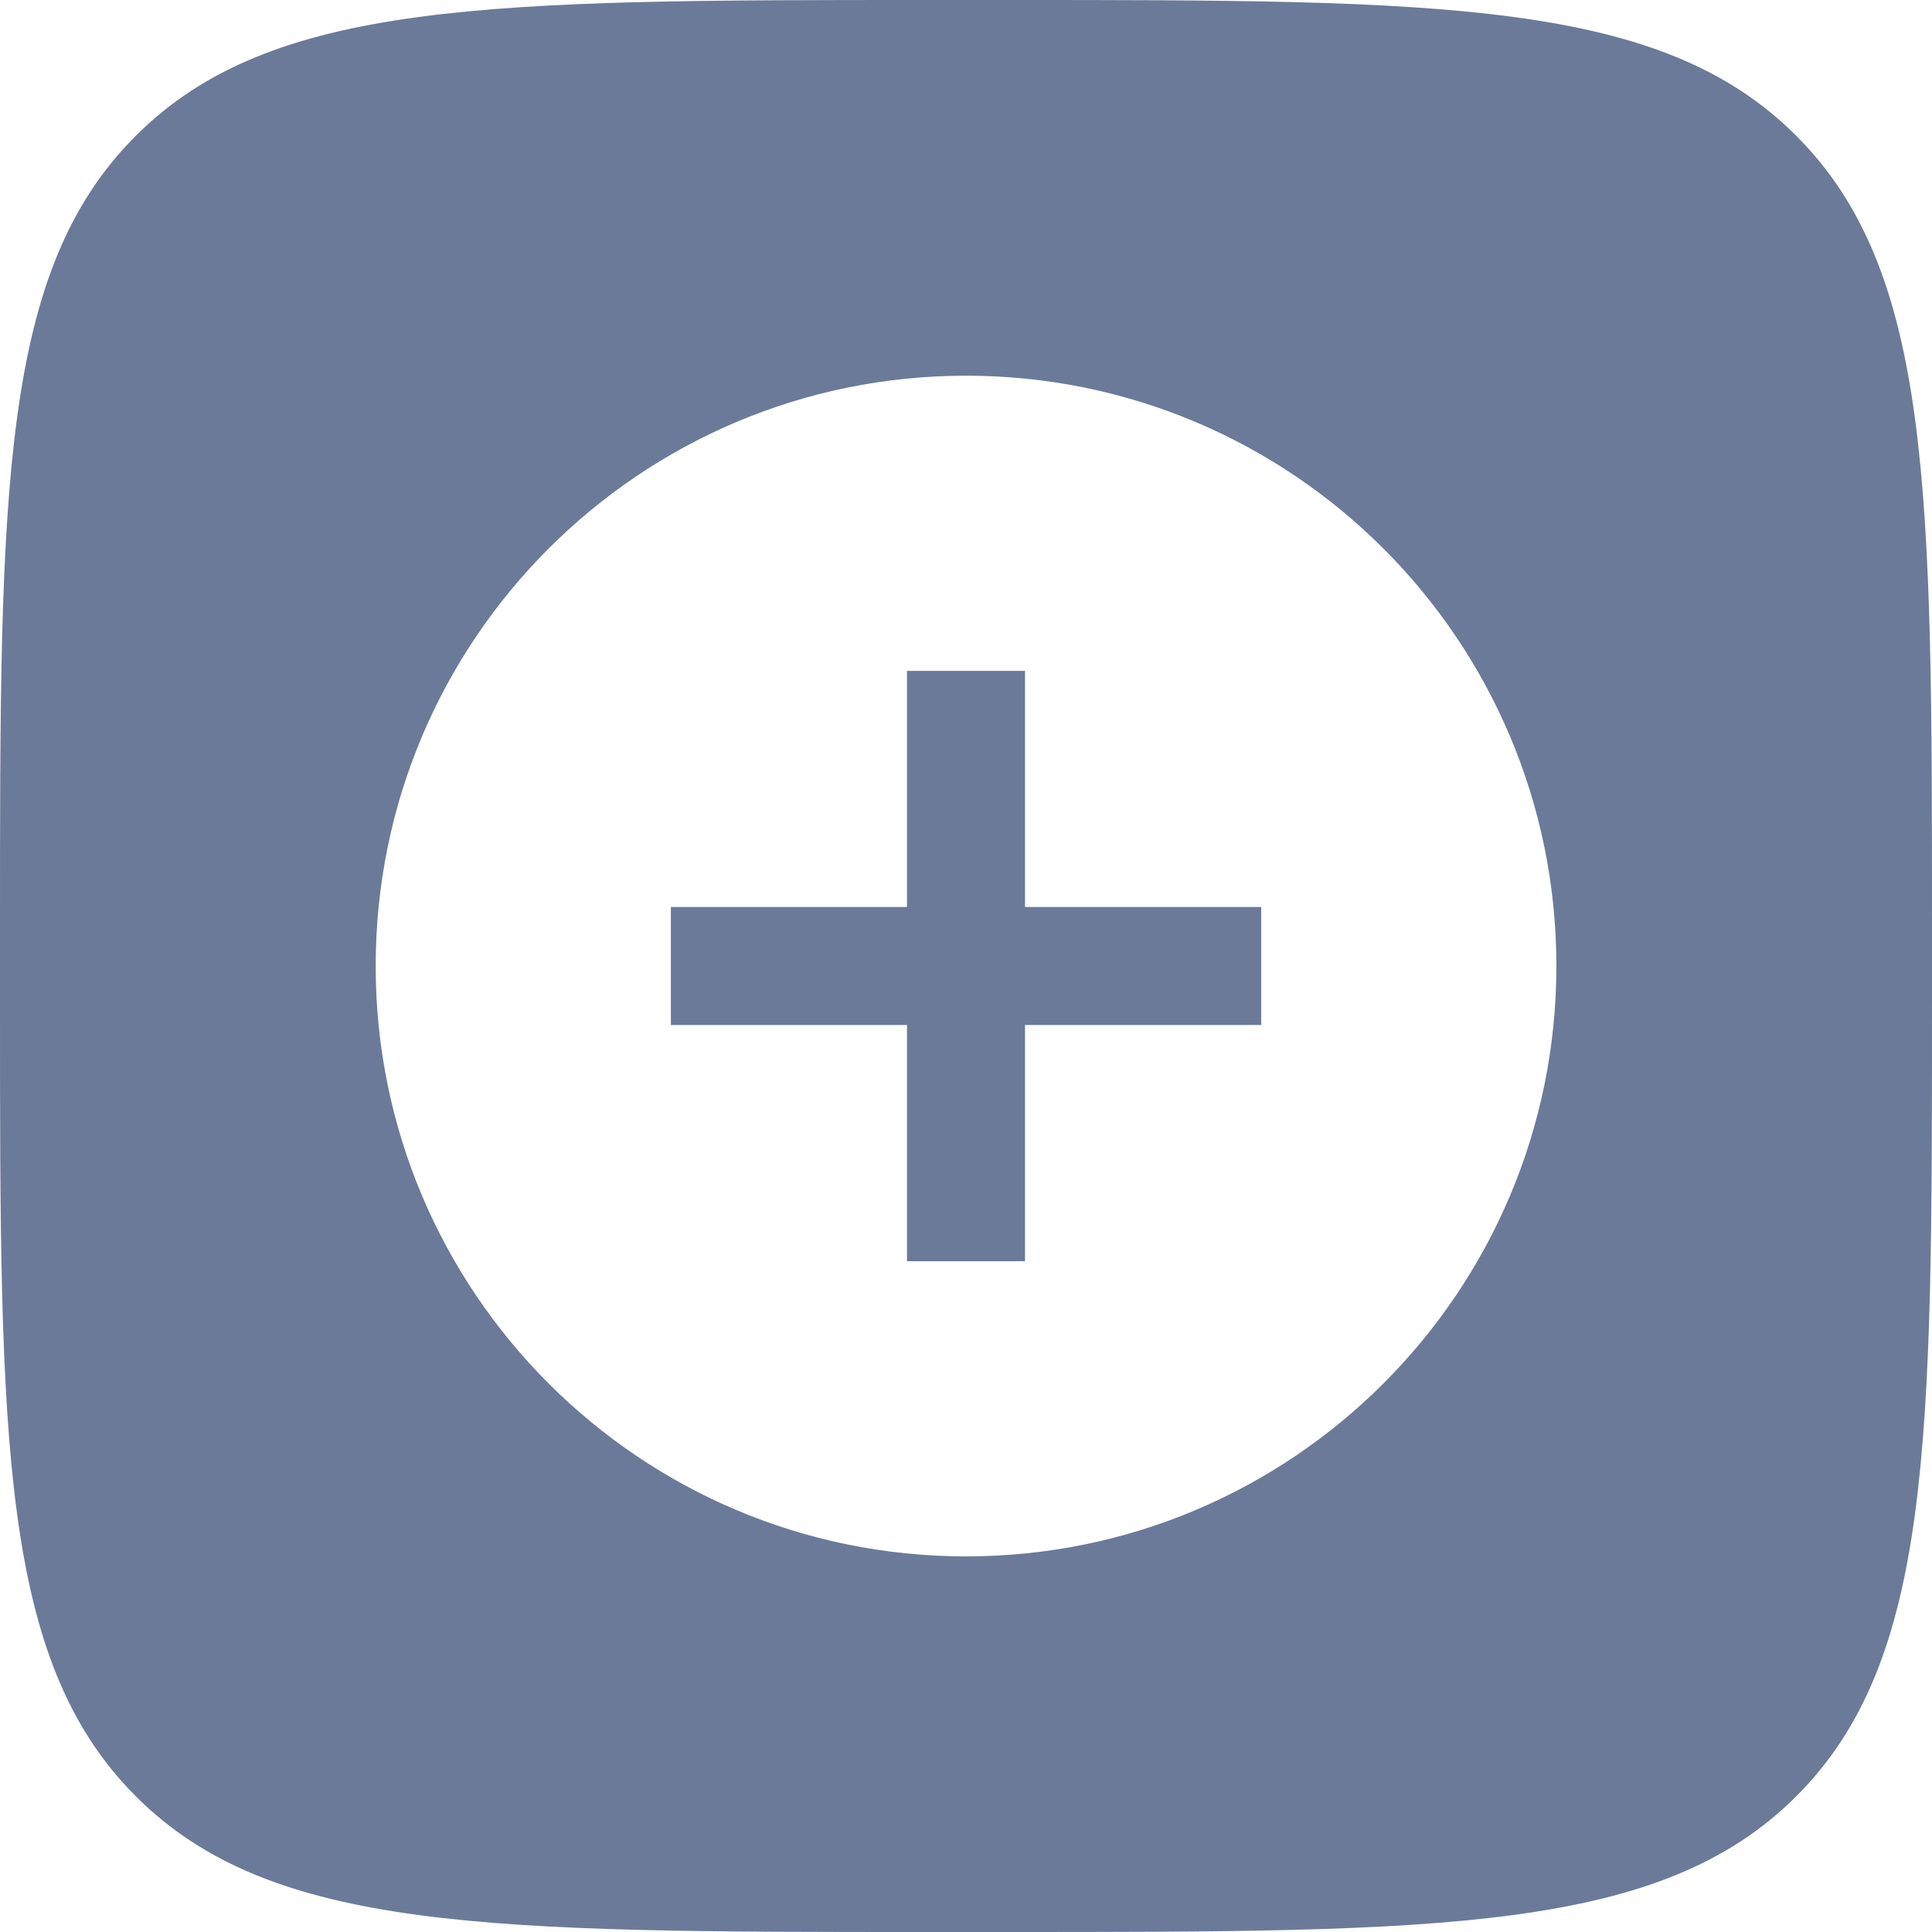
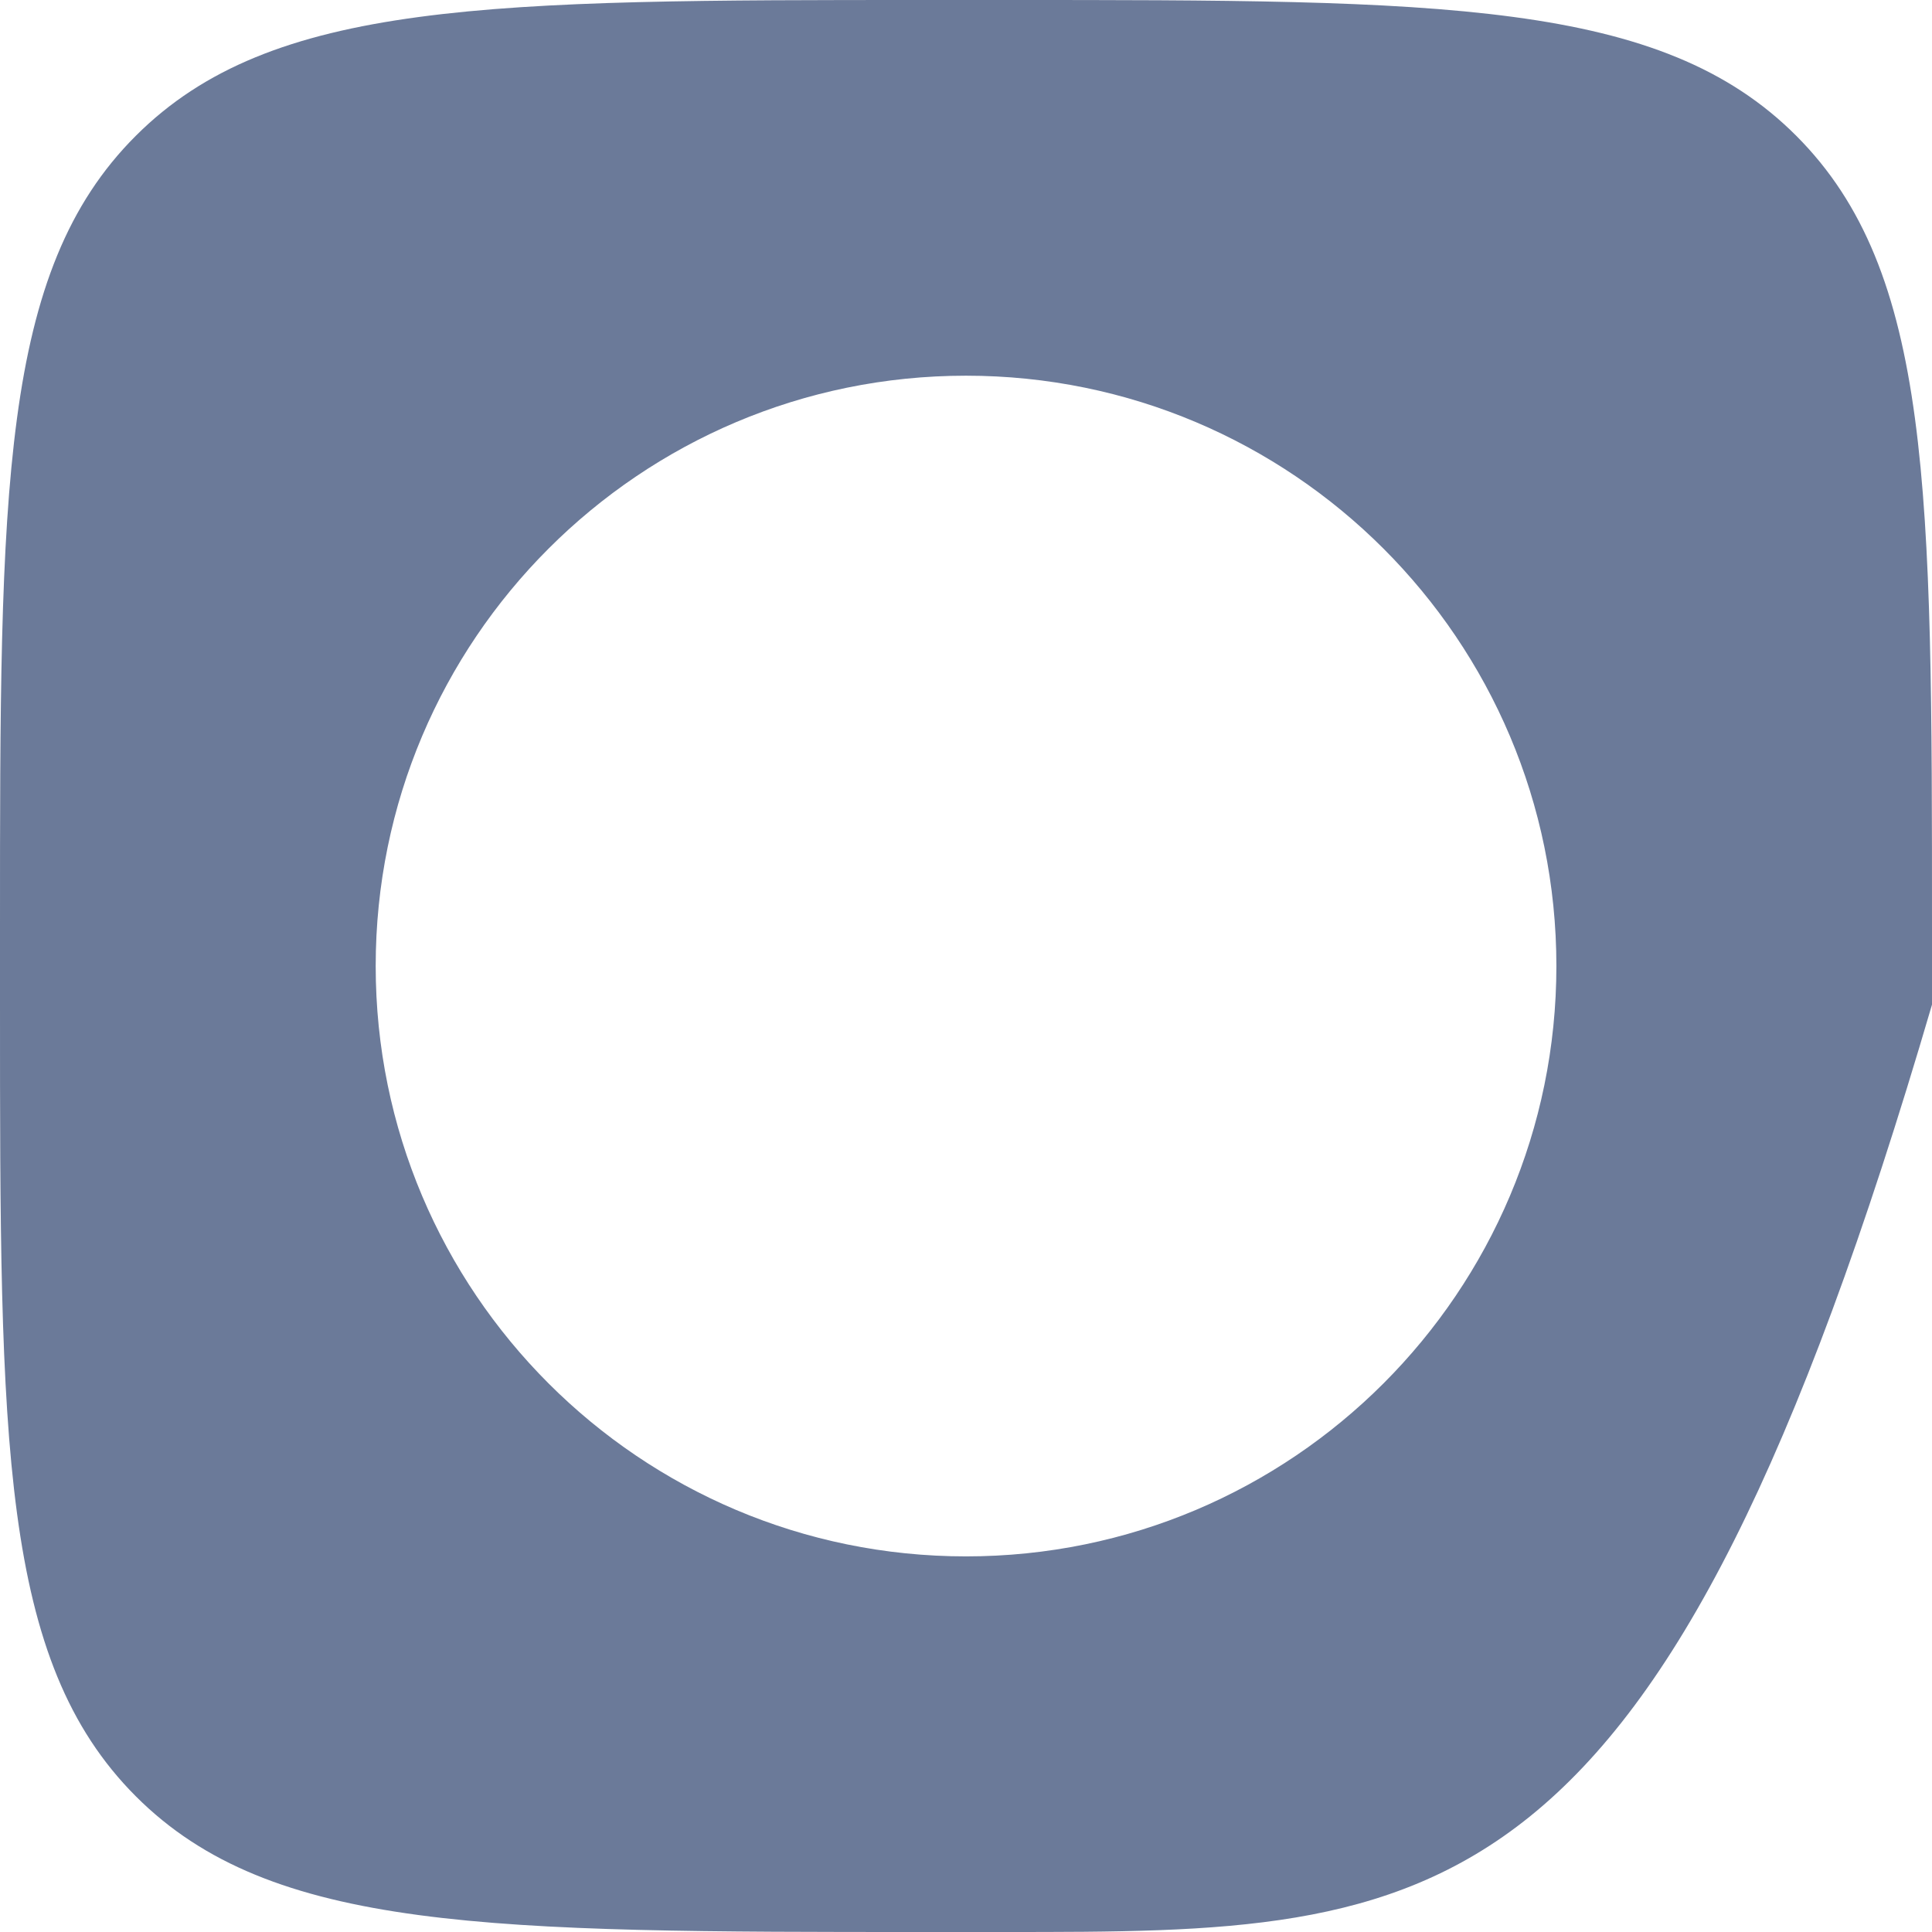
<svg xmlns="http://www.w3.org/2000/svg" width="24" height="24" viewBox="0 0 24 24" fill="none">
  <g clip-path="url(#clip0_8589_12596)">
-     <path d="M12.733 8.334V11.267H15.667V12.733H12.733V15.667H11.267V12.733H8.334V11.267H11.267V8.334H12.733Z" fill="#6B7A99" />
-     <path fill-rule="evenodd" clip-rule="evenodd" d="M12.48 0C17.911 1.40649e-09 20.629 -0 22.314 1.687C23.998 3.373 24 6.089 24 11.52V12.48C24 17.911 24 20.629 22.314 22.314C20.627 23.998 17.911 24 12.48 24H11.52C6.089 24 3.371 24 1.687 22.314C0.002 20.627 1.29682e-07 17.911 0 12.48V11.52C1.30399e-09 6.089 -0 3.371 1.687 1.687C3.373 0.002 6.089 1.30226e-07 11.52 0H12.48ZM12 4.667C7.95 4.667 4.667 7.95 4.667 12C4.667 16.05 7.95 19.334 12 19.334C16.05 19.334 19.334 16.05 19.334 12C19.334 7.95 16.05 4.667 12 4.667Z" fill="#6B7A99" />
+     <path fill-rule="evenodd" clip-rule="evenodd" d="M12.48 0C17.911 1.40649e-09 20.629 -0 22.314 1.687C23.998 3.373 24 6.089 24 11.52V12.48C20.627 23.998 17.911 24 12.48 24H11.52C6.089 24 3.371 24 1.687 22.314C0.002 20.627 1.29682e-07 17.911 0 12.48V11.52C1.30399e-09 6.089 -0 3.371 1.687 1.687C3.373 0.002 6.089 1.30226e-07 11.52 0H12.48ZM12 4.667C7.95 4.667 4.667 7.95 4.667 12C4.667 16.05 7.95 19.334 12 19.334C16.05 19.334 19.334 16.05 19.334 12C19.334 7.95 16.05 4.667 12 4.667Z" fill="#6B7A99" />
  </g>
  <defs>
    <clipPath id="clip0_8589_12596">
      <rect width="24" height="24" fill="white" />
    </clipPath>
  </defs>
</svg>